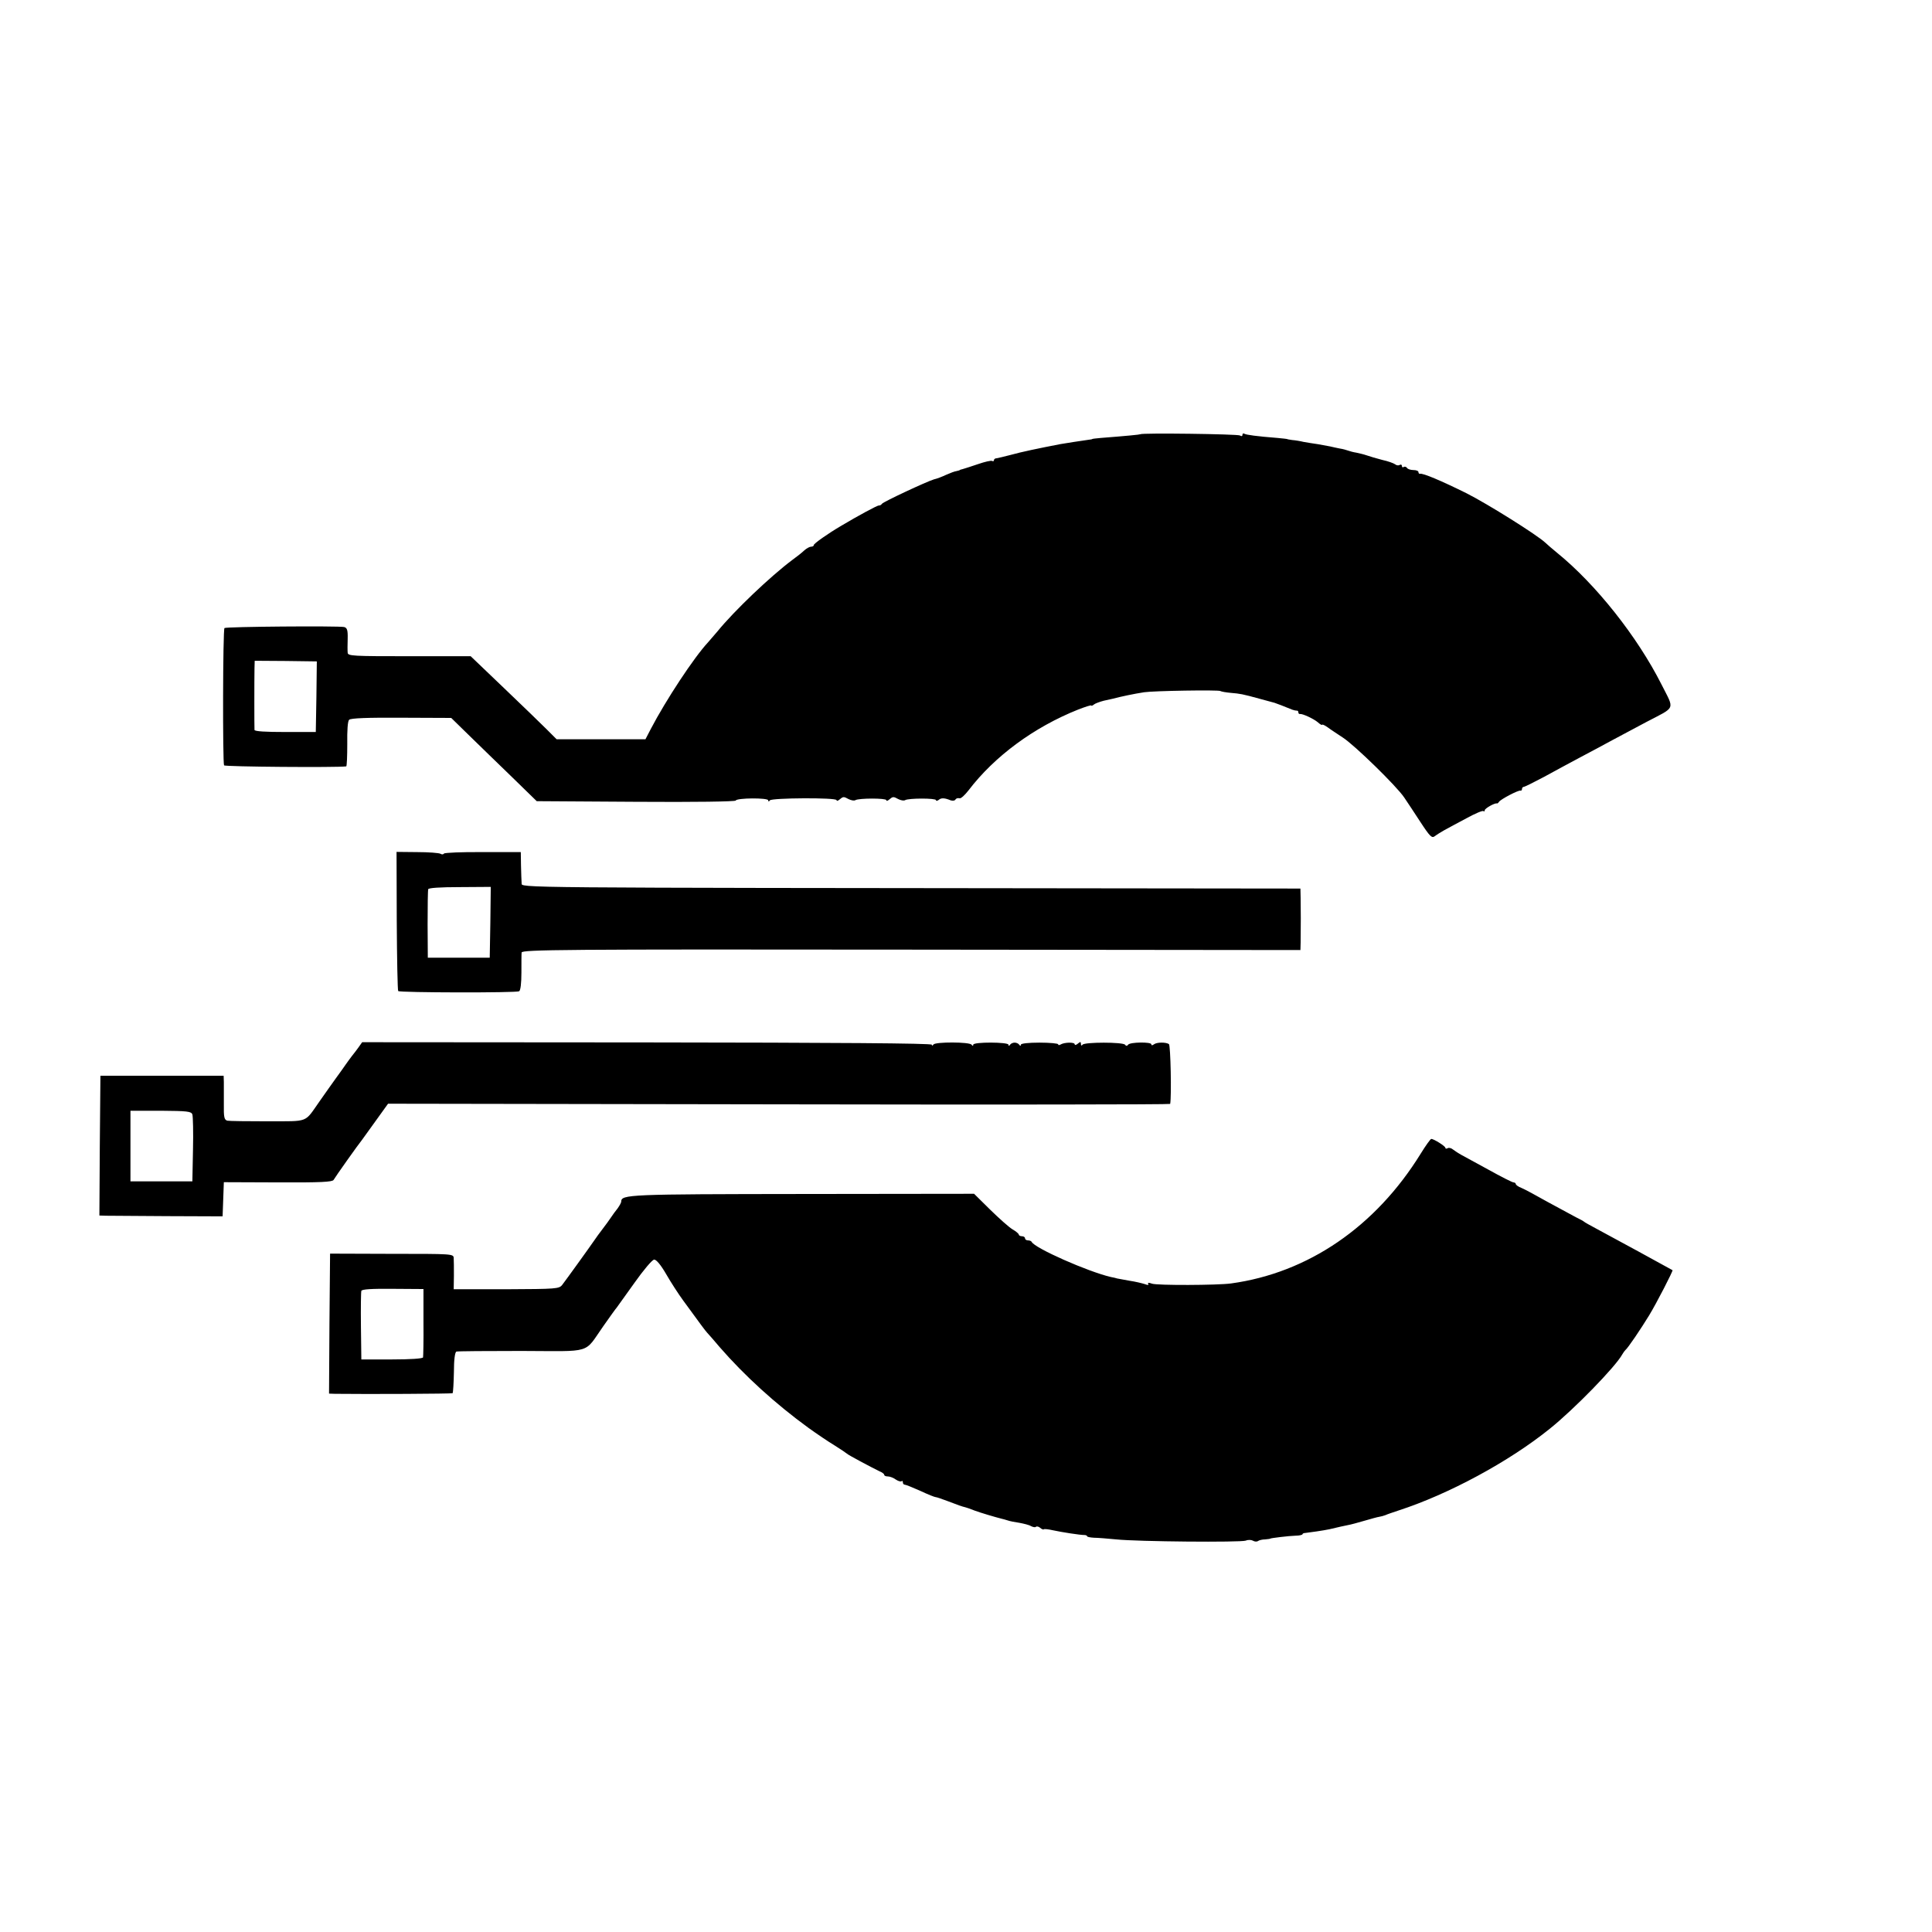
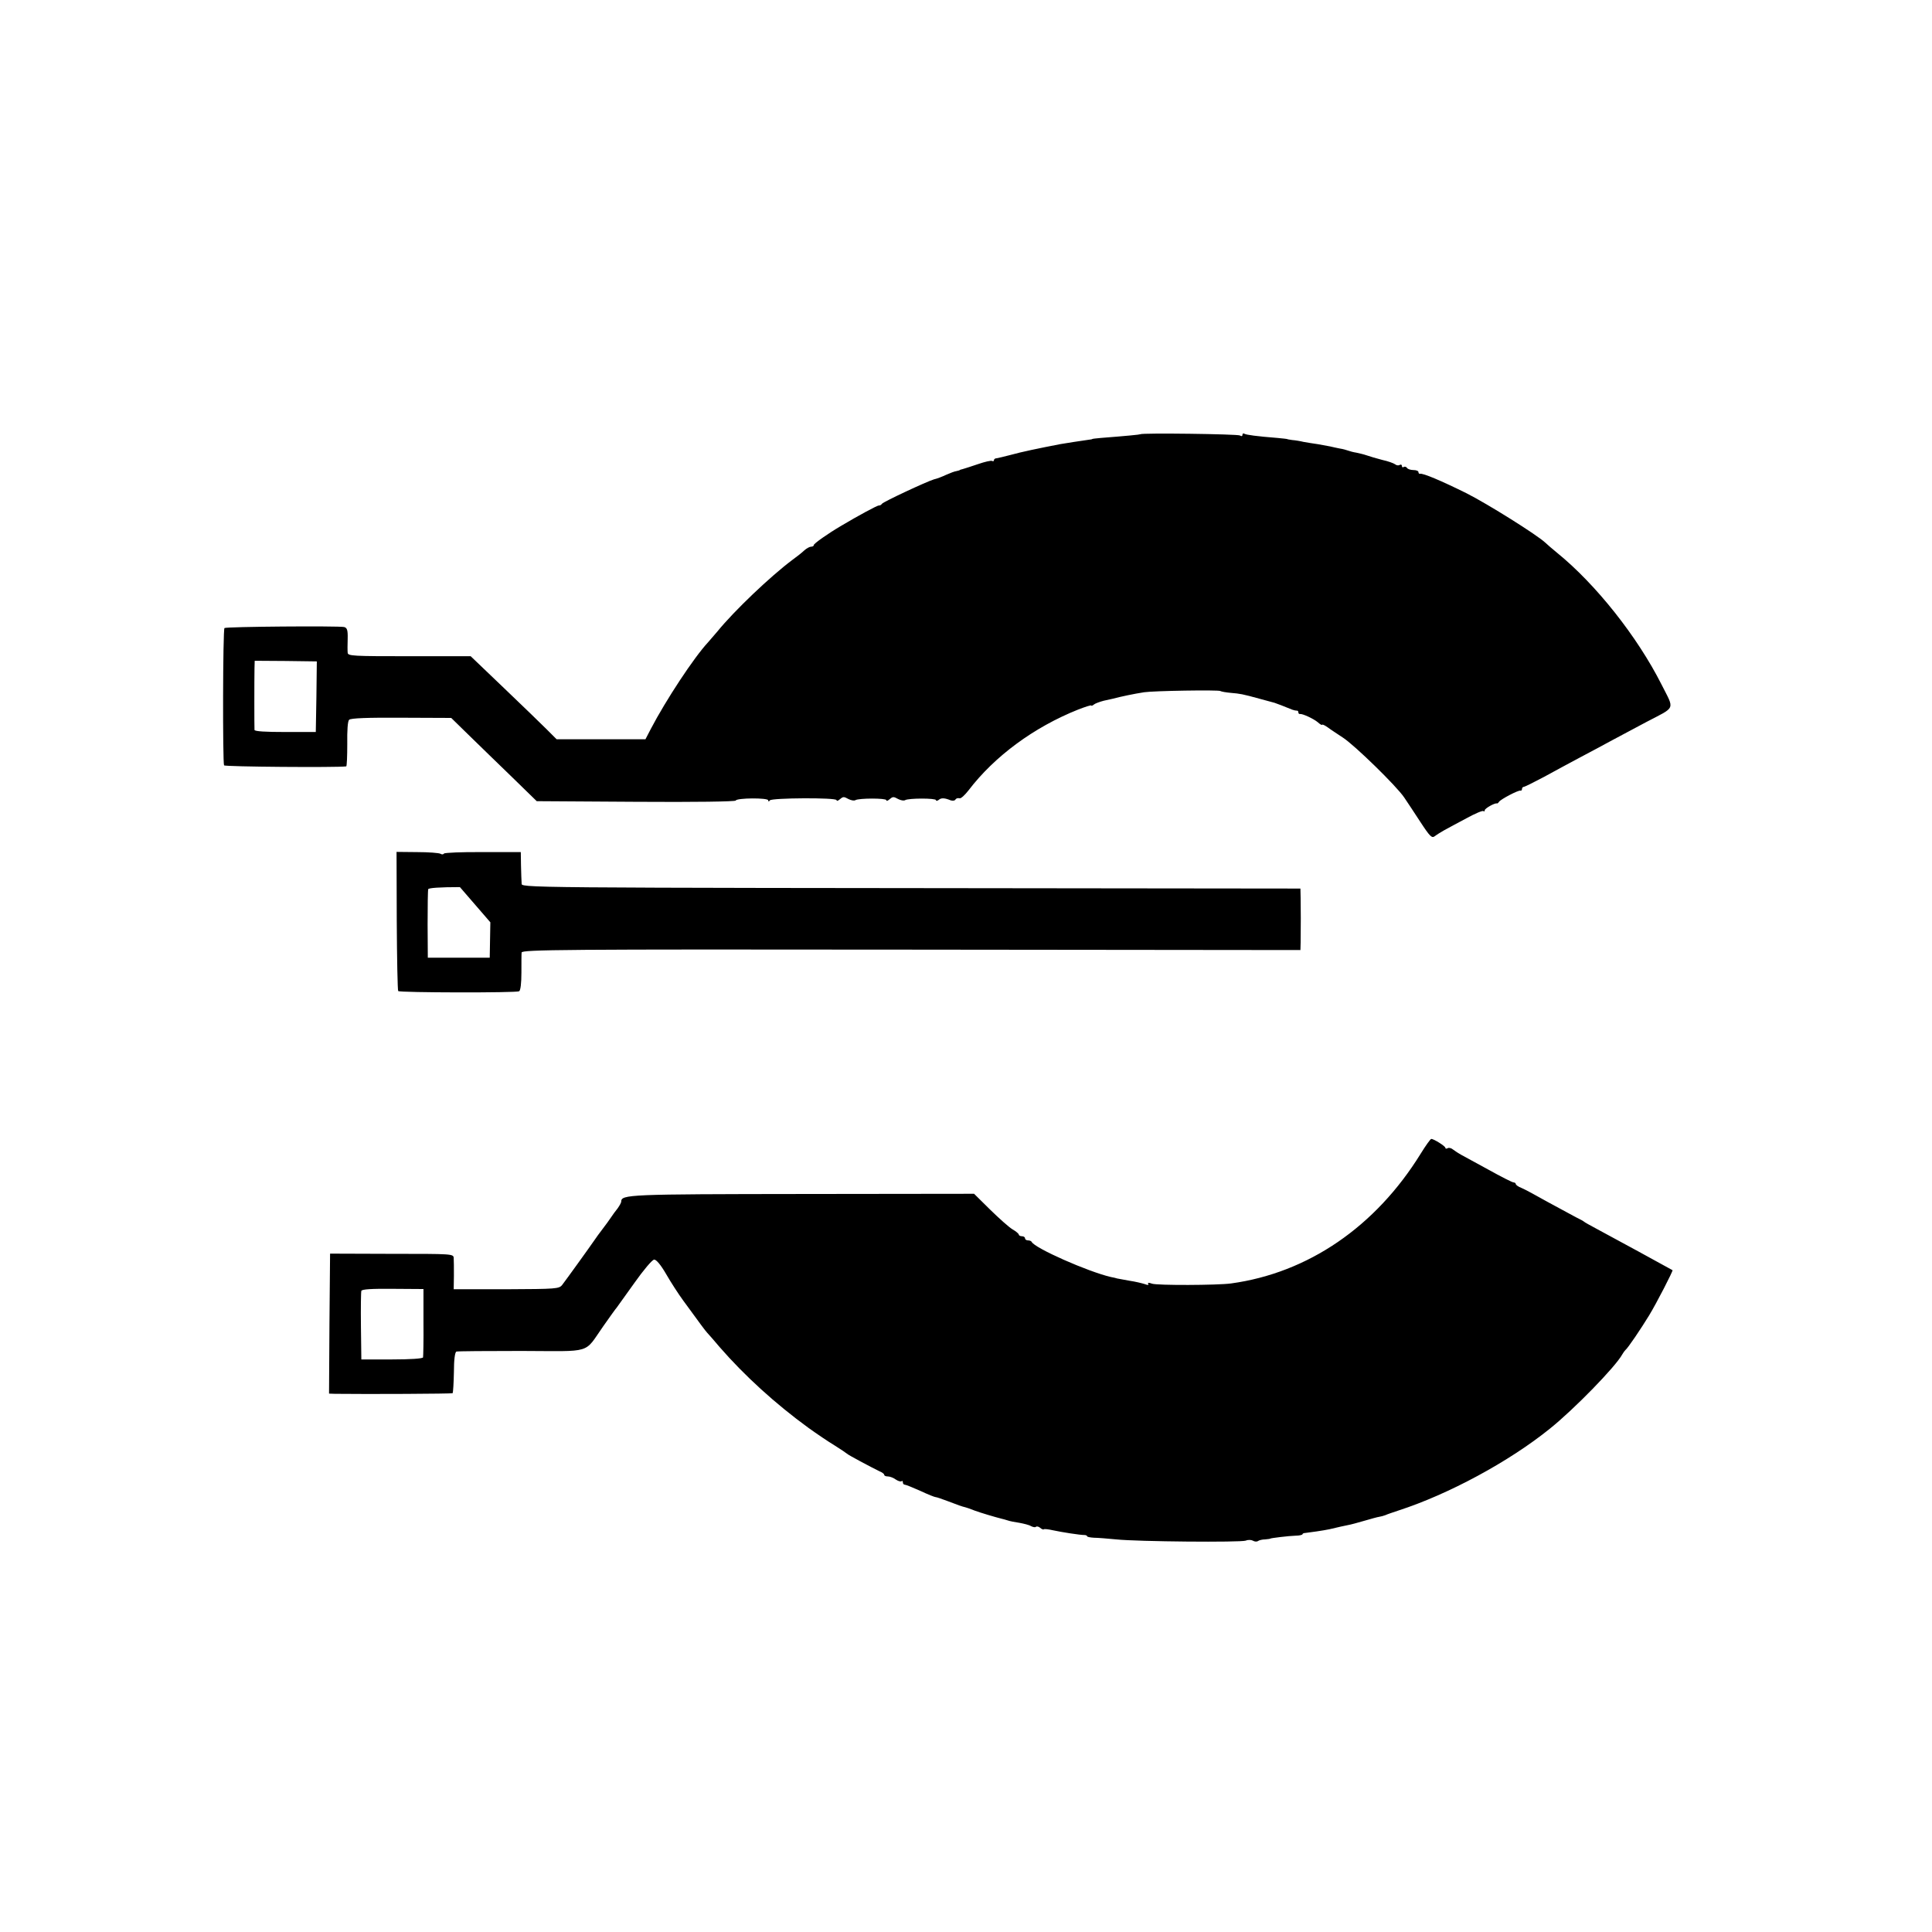
<svg xmlns="http://www.w3.org/2000/svg" version="1.0" width="933pt" height="933pt" viewBox="0 0 933 933" preserveAspectRatio="xMidYMid meet">
  <g transform="translate(0,933) scale(0.1,-0.1)" fill="#000000" stroke="none">
    <path d="M5507 7233 c-3 -2 -64 -8 -192 -18 -22 -2 -40 -4 -40 -5 0 -1 -9 -3 -20 -4 -29 -4 -108 -16 -136 -21 -108 -21 -185 -37 -239 -52 -30 -8 -61 -15 -67 -16 -7 0 -13 -4 -13 -9 0 -5 -4 -7 -9 -4 -5 3 -35 -4 -67 -15 -33 -11 -66 -22 -74 -24 -8 -2 -15 -4 -15 -5 0 -1 -7 -3 -16 -5 -9 -1 -32 -10 -50 -18 -19 -9 -45 -19 -59 -22 -36 -11 -244 -108 -251 -118 -3 -5 -10 -9 -15 -8 -8 0 -101 -50 -183 -99 -63 -37 -131 -85 -131 -92 0 -5 -6 -8 -13 -8 -7 0 -22 -8 -33 -18 -10 -10 -37 -31 -59 -47 -104 -78 -279 -244 -361 -345 -16 -19 -36 -42 -44 -51 -69 -74 -205 -281 -277 -419 l-26 -50 -215 0 -214 0 -48 48 c-26 26 -119 116 -207 200 l-160 153 -296 0 c-274 0 -297 1 -298 17 -1 9 -1 40 0 68 1 42 -3 52 -17 56 -29 6 -572 2 -578 -5 -8 -8 -9 -650 -2 -663 5 -7 541 -11 590 -5 3 1 5 49 5 108 -1 65 2 111 9 117 7 8 91 11 252 10 l241 -1 88 -86 c49 -47 141 -138 207 -201 l118 -115 479 -3 c287 -2 480 1 482 6 4 13 157 14 157 1 0 -7 3 -7 8 0 9 12 322 14 322 1 0 -5 6 -4 13 2 19 16 21 16 45 3 12 -6 27 -9 33 -5 17 10 149 10 149 0 0 -5 6 -4 13 2 19 16 21 16 45 3 12 -6 27 -9 33 -5 17 10 149 10 149 0 0 -5 6 -4 13 1 12 11 29 10 58 -2 10 -3 20 -2 23 4 4 6 12 8 19 6 7 -3 26 15 44 38 125 164 315 305 531 391 34 13 62 22 62 19 0 -3 6 -1 13 5 6 5 28 13 47 18 19 4 40 9 45 10 37 10 104 24 150 31 46 7 358 12 368 6 5 -3 28 -7 51 -9 45 -4 54 -5 141 -29 33 -9 65 -18 70 -19 9 -3 52 -19 85 -33 8 -3 18 -5 23 -5 4 1 7 -3 7 -8 0 -5 3 -9 8 -8 12 2 66 -23 86 -40 10 -9 19 -15 21 -12 1 3 13 -3 26 -12 13 -10 47 -32 74 -50 56 -36 259 -234 296 -289 13 -19 48 -72 78 -118 47 -72 56 -80 70 -69 9 7 30 20 46 29 17 9 64 35 106 57 42 23 79 39 83 35 3 -3 6 -2 6 4 0 9 50 37 59 33 2 -1 7 3 10 8 8 12 93 57 104 54 4 -1 7 2 7 8 0 5 4 10 8 10 5 0 49 22 98 48 49 27 127 69 174 94 47 25 117 62 155 83 39 21 113 60 165 88 145 76 137 56 74 181 -117 232 -318 485 -504 636 -23 19 -49 41 -57 49 -39 37 -278 187 -381 239 -121 60 -211 98 -224 94 -5 -1 -8 3 -8 8 0 6 -11 10 -24 10 -14 0 -28 5 -31 10 -4 6 -11 8 -16 5 -5 -4 -9 -1 -9 5 0 6 -5 8 -10 5 -6 -4 -16 -3 -23 3 -7 5 -34 15 -62 21 -27 7 -61 17 -75 22 -14 5 -36 10 -50 13 -14 2 -32 7 -40 10 -8 3 -26 8 -40 10 -14 3 -35 7 -46 10 -12 2 -39 7 -60 11 -22 3 -52 8 -69 11 -16 4 -41 8 -55 9 -14 2 -25 4 -25 5 0 0 -20 3 -45 5 -102 8 -151 15 -160 20 -6 4 -10 1 -10 -5 0 -7 -5 -8 -12 -3 -12 7 -474 13 -481 6z m-3979 -1267 l-3 -171 -147 0 c-95 0 -148 3 -149 10 -1 13 -1 248 0 297 l1 37 150 -1 150 -2 -2 -170z" />
-     <path d="M1916 4883 c1 -183 4 -336 7 -339 8 -8 571 -9 584 -1 7 4 11 40 11 90 0 45 0 89 1 97 1 14 192 16 1881 14 l1880 -2 1 37 c1 71 1 167 0 213 l-1 47 -912 1 c-2929 3 -2848 2 -2849 25 -1 11 -2 49 -3 85 l-1 65 -183 0 c-101 1 -186 -3 -188 -7 -3 -5 -11 -5 -17 -1 -7 4 -57 8 -112 8 l-100 1 1 -333z m452 -7 l-3 -171 -150 0 -149 0 -1 160 c0 88 1 165 3 171 2 6 56 10 153 10 l149 1 -2 -171z" />
-     <path d="M1732 4273 c-9 -13 -24 -32 -32 -42 -8 -11 -22 -29 -30 -41 -8 -12 -31 -44 -50 -70 -19 -27 -53 -74 -75 -106 -77 -109 -49 -98 -251 -99 -99 0 -187 1 -196 3 -15 4 -18 16 -17 81 0 42 0 90 0 106 l-1 30 -298 0 -297 0 -3 -337 -2 -338 32 -1 c18 0 152 -1 298 -2 l265 -1 3 82 3 83 261 -1 c206 -1 263 2 269 12 7 13 121 174 137 193 4 6 34 47 67 93 l59 82 1888 -3 c1038 -2 1889 -1 1889 2 7 36 2 284 -6 289 -16 10 -59 9 -72 -1 -8 -6 -13 -6 -13 0 0 12 -103 11 -112 -2 -5 -7 -10 -7 -15 0 -10 13 -196 13 -205 0 -5 -6 -8 -5 -8 4 0 11 -3 11 -15 1 -8 -7 -15 -8 -15 -3 0 11 -50 10 -68 -1 -7 -4 -12 -4 -12 1 0 4 -40 8 -90 8 -53 0 -90 -4 -90 -10 0 -7 -3 -7 -8 0 -4 6 -14 10 -22 10 -8 0 -18 -4 -22 -10 -5 -7 -8 -7 -8 0 0 13 -170 14 -170 0 0 -7 -3 -7 -8 0 -10 14 -175 14 -184 1 -5 -7 -8 -7 -8 -1 0 7 -466 10 -1376 11 l-1375 1 -17 -24z m-803 -325 c3 -9 5 -86 3 -170 l-3 -153 -149 0 -150 0 0 170 0 171 146 0 c129 -1 148 -3 153 -18z" />
+     <path d="M1916 4883 c1 -183 4 -336 7 -339 8 -8 571 -9 584 -1 7 4 11 40 11 90 0 45 0 89 1 97 1 14 192 16 1881 14 l1880 -2 1 37 c1 71 1 167 0 213 l-1 47 -912 1 c-2929 3 -2848 2 -2849 25 -1 11 -2 49 -3 85 l-1 65 -183 0 c-101 1 -186 -3 -188 -7 -3 -5 -11 -5 -17 -1 -7 4 -57 8 -112 8 l-100 1 1 -333z m452 -7 l-3 -171 -150 0 -149 0 -1 160 c0 88 1 165 3 171 2 6 56 10 153 10 z" />
    <path d="M6861 3759 c-218 -353 -544 -576 -916 -627 -66 -9 -359 -10 -382 -1 -16 6 -22 5 -18 -1 4 -6 -2 -7 -17 -1 -13 4 -45 12 -73 16 -27 5 -54 10 -60 11 -5 2 -19 5 -30 7 -109 25 -370 140 -383 170 -2 4 -10 7 -18 7 -8 0 -14 5 -14 10 0 6 -7 10 -15 10 -8 0 -15 4 -15 8 0 4 -14 16 -30 25 -17 10 -65 53 -108 95 l-78 77 -827 -1 c-842 -1 -877 -2 -877 -37 0 -5 -8 -19 -17 -32 -10 -12 -25 -33 -33 -45 -8 -12 -26 -37 -40 -55 -14 -18 -32 -43 -40 -55 -24 -35 -138 -193 -155 -215 -15 -19 -28 -20 -270 -21 l-254 0 1 65 c0 37 0 75 -1 86 -1 20 -8 20 -299 20 l-298 1 -3 -338 -2 -338 28 -1 c158 -2 565 0 569 3 2 3 5 48 6 101 0 61 5 97 12 100 6 2 147 3 314 3 348 -1 300 -16 395 119 31 44 60 85 65 90 4 6 43 60 86 120 43 61 86 112 95 112 10 1 32 -25 58 -70 23 -40 60 -97 82 -127 86 -118 106 -145 116 -156 6 -6 33 -37 60 -69 120 -138 269 -274 430 -391 39 -28 95 -66 125 -84 30 -19 57 -37 60 -40 5 -6 116 -65 157 -85 13 -5 23 -13 23 -17 0 -5 8 -8 18 -8 10 0 27 -7 38 -15 12 -8 24 -11 28 -8 3 3 6 1 6 -5 0 -7 4 -12 10 -12 5 0 39 -14 75 -30 36 -17 69 -30 74 -30 5 0 30 -9 57 -19 49 -19 72 -27 86 -30 5 -1 25 -8 45 -16 30 -11 97 -31 133 -40 3 0 14 -4 25 -7 11 -4 37 -9 58 -12 21 -4 47 -10 56 -16 10 -5 21 -7 24 -3 4 3 13 1 20 -5 8 -7 16 -10 18 -7 3 2 22 0 44 -5 41 -9 130 -23 153 -23 6 0 12 -3 12 -6 0 -3 15 -6 33 -7 17 0 66 -4 107 -8 105 -11 600 -15 626 -6 11 5 27 4 34 0 8 -5 19 -6 25 -2 5 4 21 8 35 8 14 1 25 3 25 4 0 2 88 13 123 14 17 0 32 4 32 7 0 3 6 6 13 6 19 2 89 12 117 18 50 12 65 15 89 20 13 2 49 12 80 21 31 9 63 18 71 19 8 1 22 5 30 8 8 4 38 14 65 23 240 78 532 235 730 395 117 94 316 298 349 358 5 9 12 18 15 21 12 9 76 104 115 168 36 59 116 215 113 218 -4 3 -316 173 -367 200 -30 16 -57 31 -60 34 -3 3 -21 13 -40 22 -19 10 -80 43 -135 73 -55 31 -112 62 -127 68 -16 6 -28 15 -28 19 0 4 -5 8 -11 8 -6 0 -61 28 -122 62 -62 34 -121 66 -132 72 -11 6 -28 17 -37 24 -9 8 -22 11 -27 7 -6 -3 -11 -3 -11 2 0 8 -56 43 -68 43 -4 0 -27 -32 -51 -71z m-4816 -814 c1 -88 -1 -165 -2 -170 -2 -6 -61 -10 -151 -10 l-147 0 -2 160 c-1 88 0 165 2 171 2 8 49 11 152 10 l148 -1 0 -160z" />
  </g>
</svg>